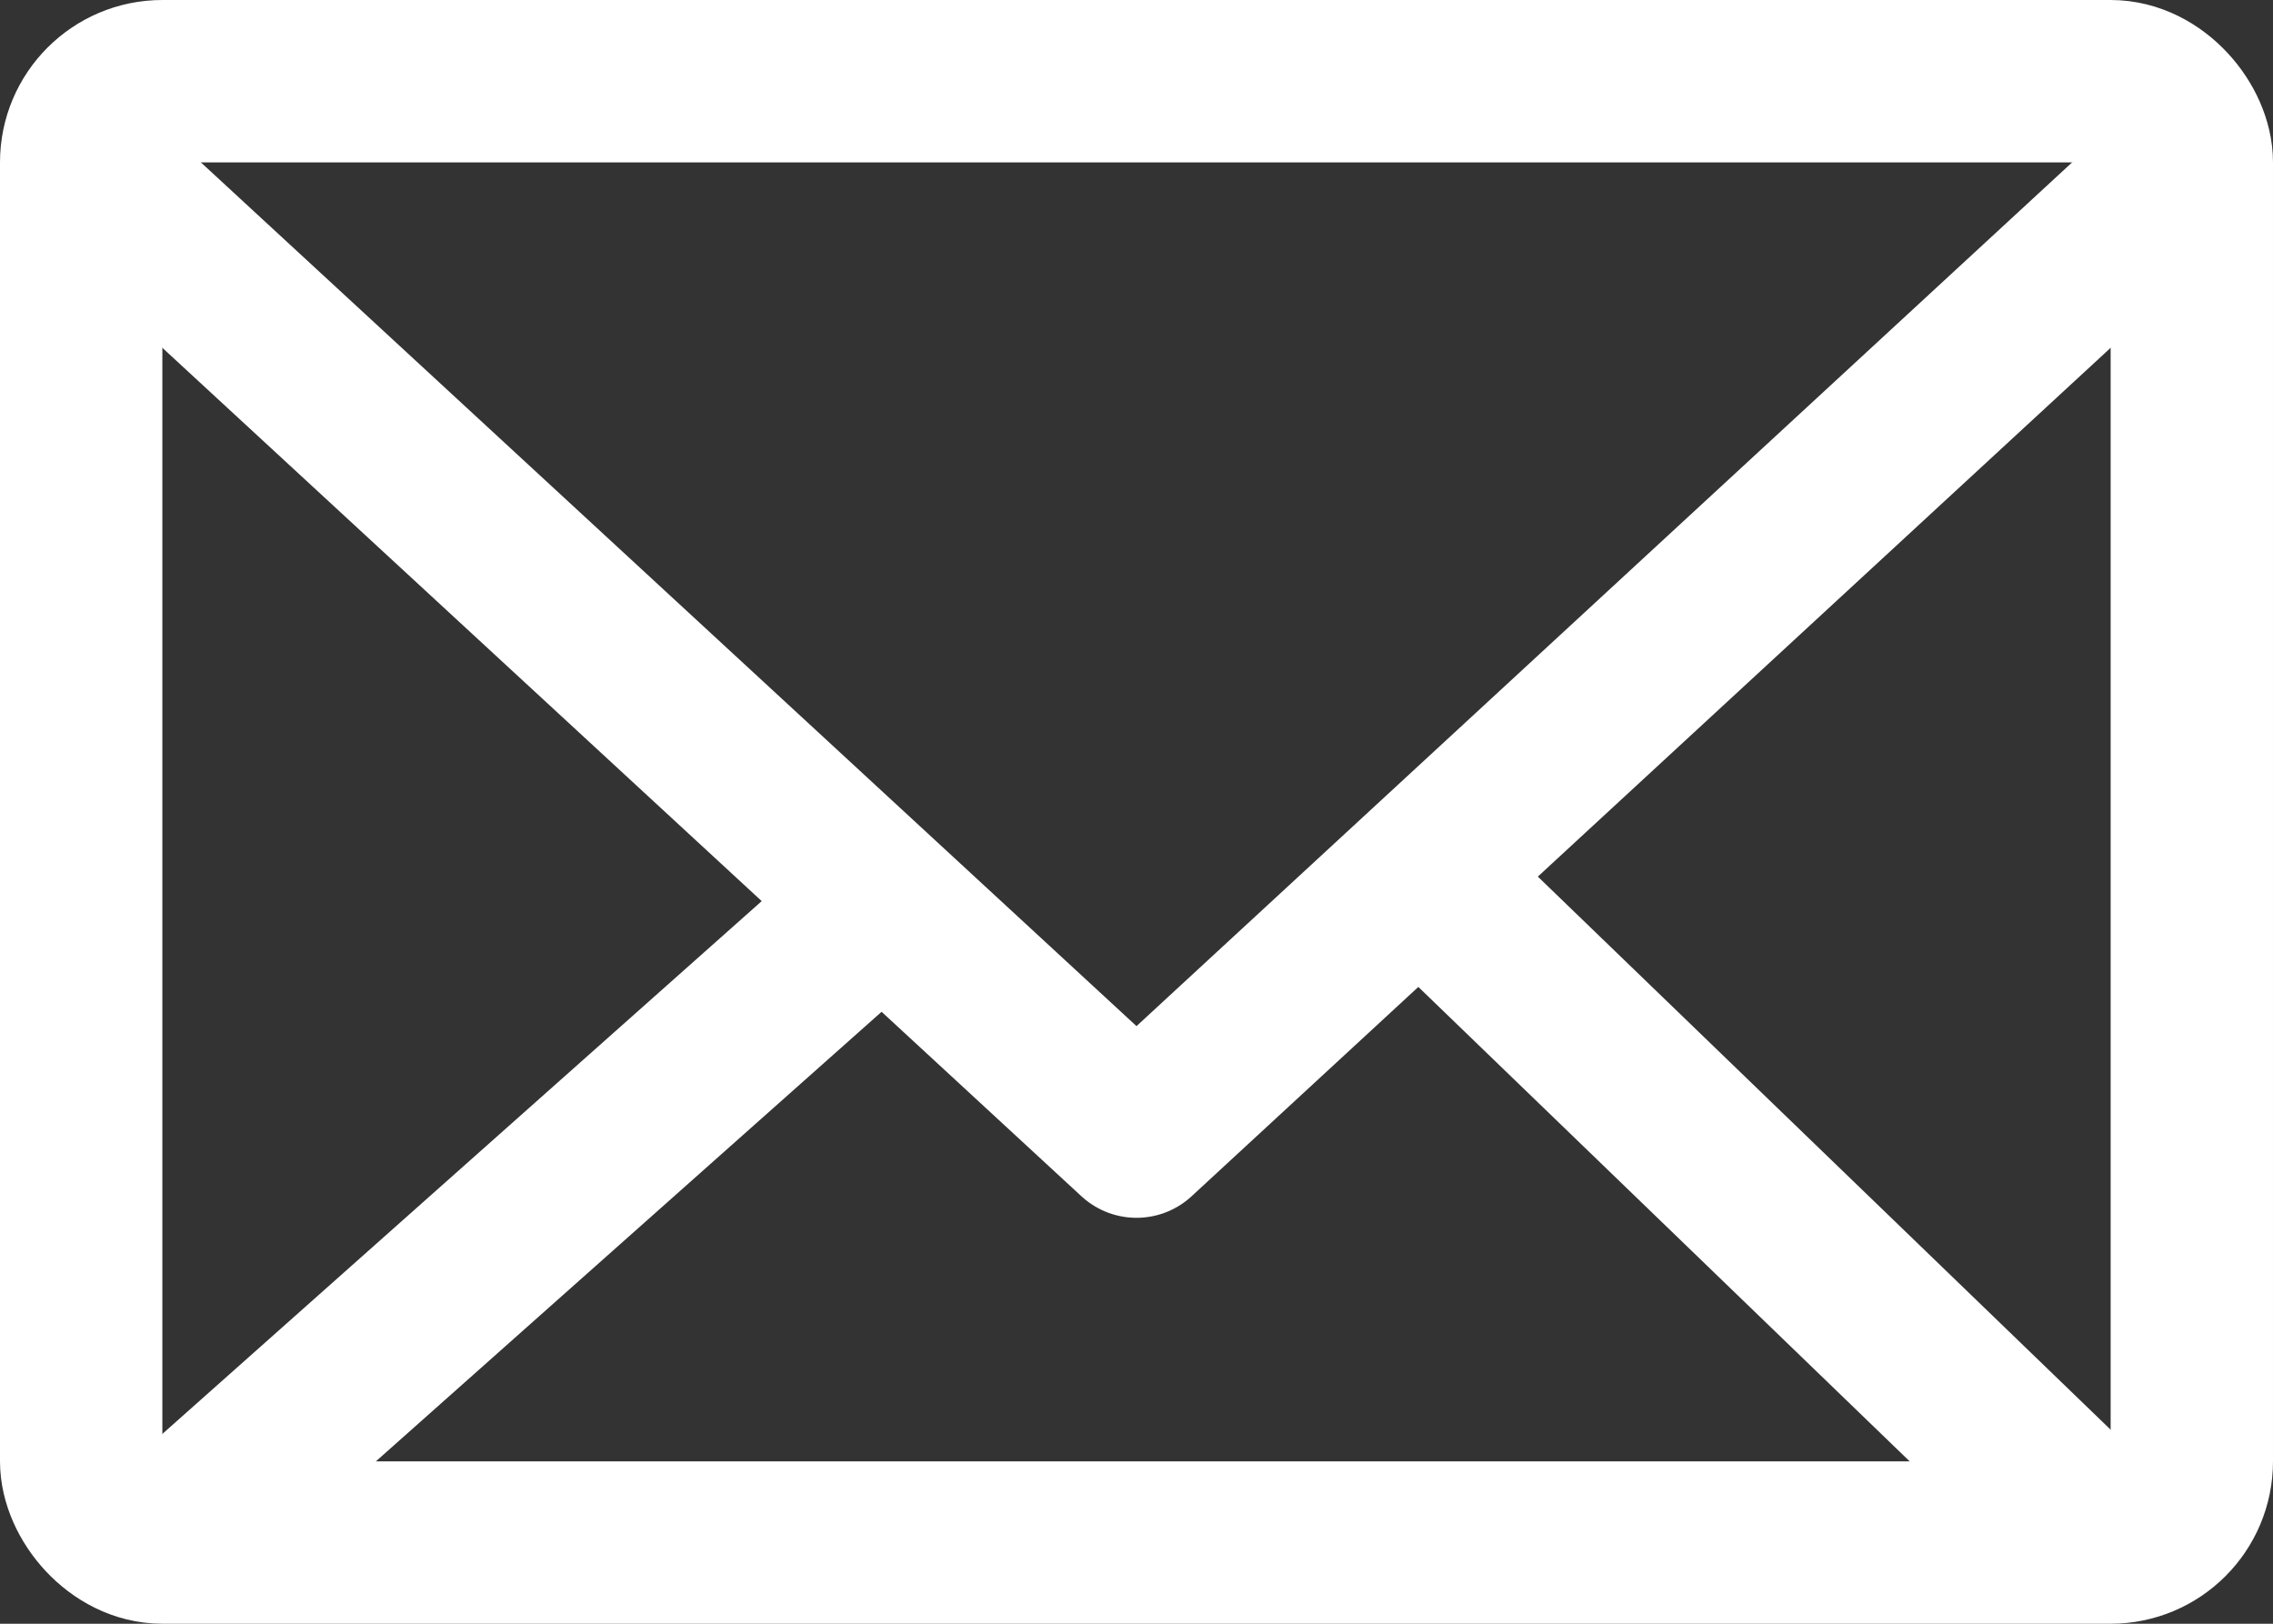
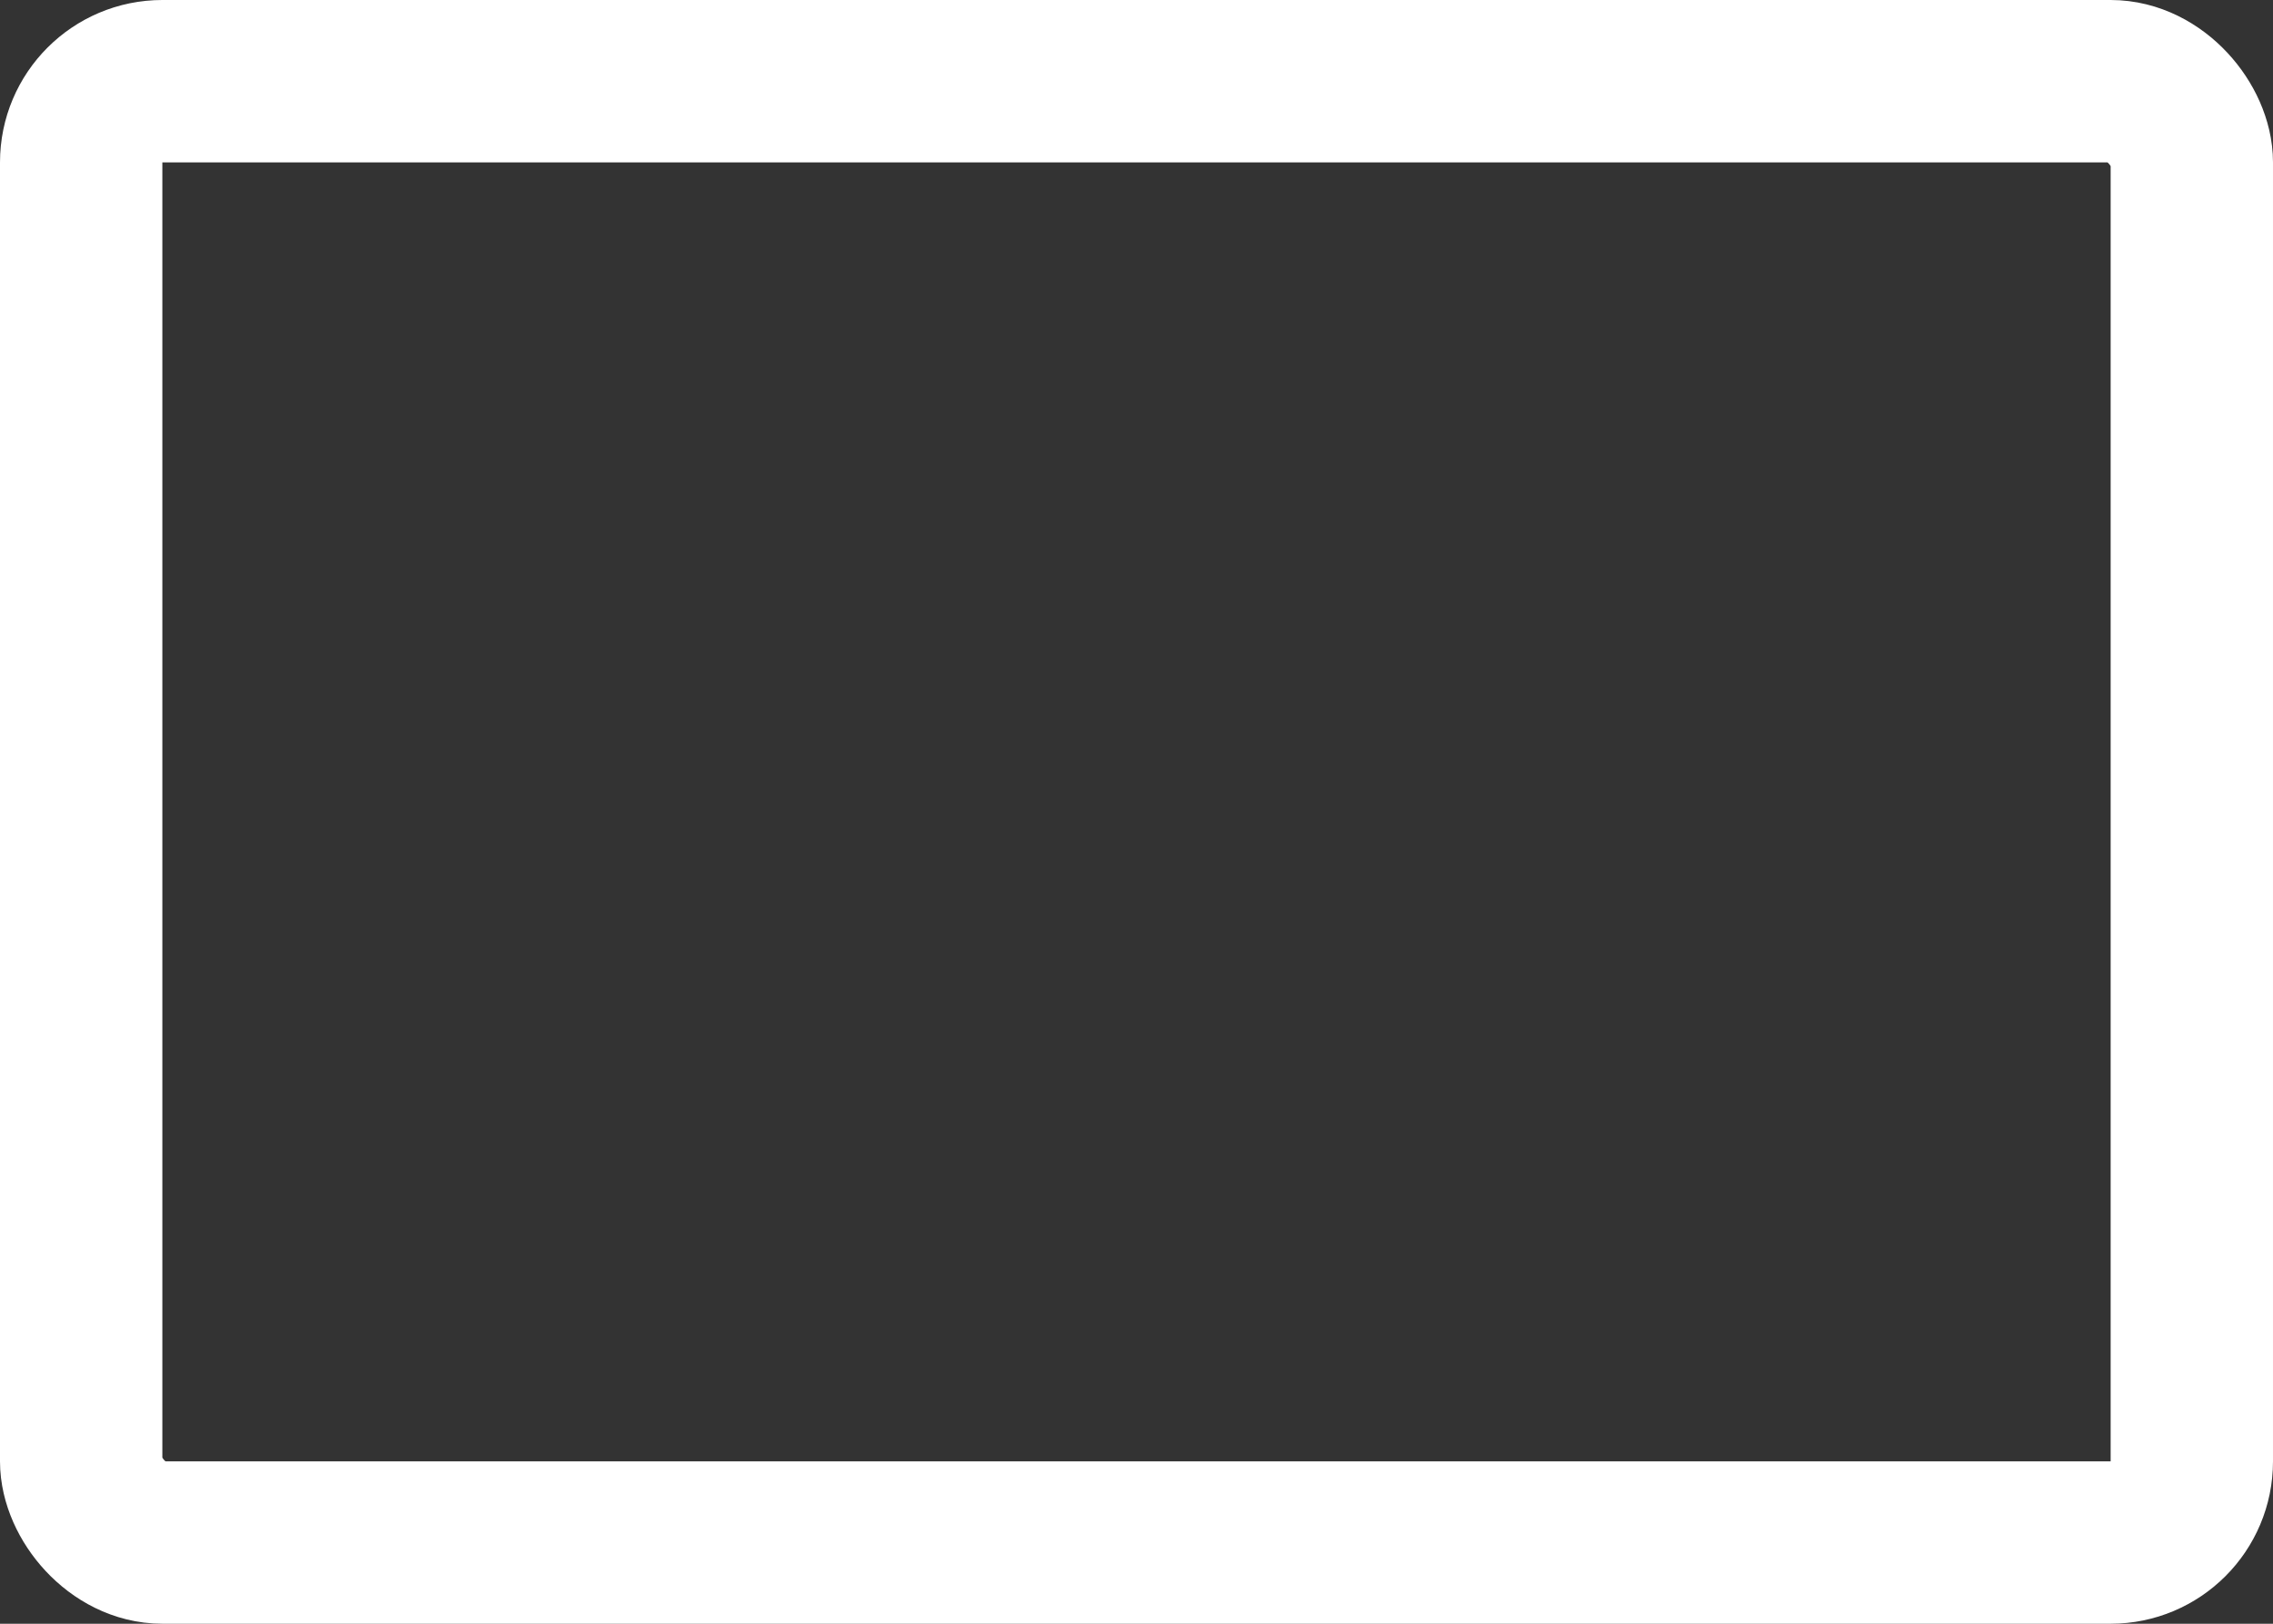
<svg xmlns="http://www.w3.org/2000/svg" width="14" height="10" viewBox="0 0 14 10" fill="none">
  <rect x="0" y="0" width="14" height="10" fill="#333333" stroke="none" />
  <rect x="0.5" y="0.5" width="13" height="9" rx="0.5" stroke="white" />
-   <path d="M1 9.5L5.5 5.5M13 9.5L8.857 5.5" stroke="white" stroke-linejoin="round" />
-   <path d="M0.5 1L7 7L13.5 1" stroke="white" stroke-linejoin="round" />
</svg>